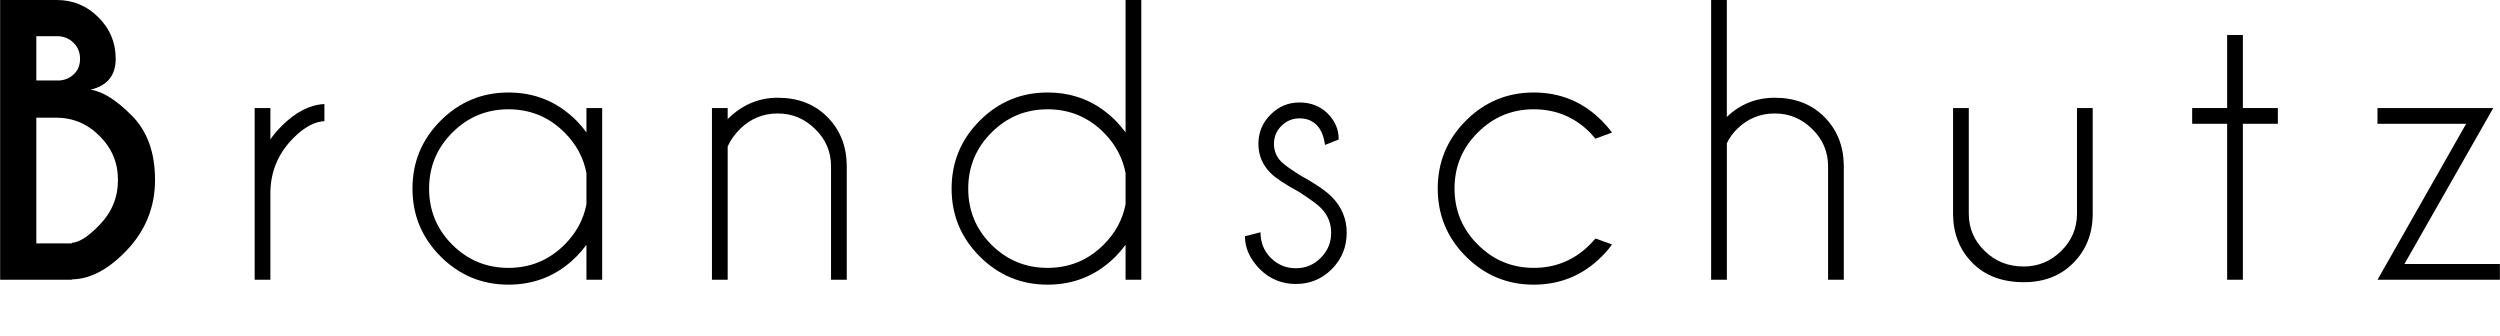
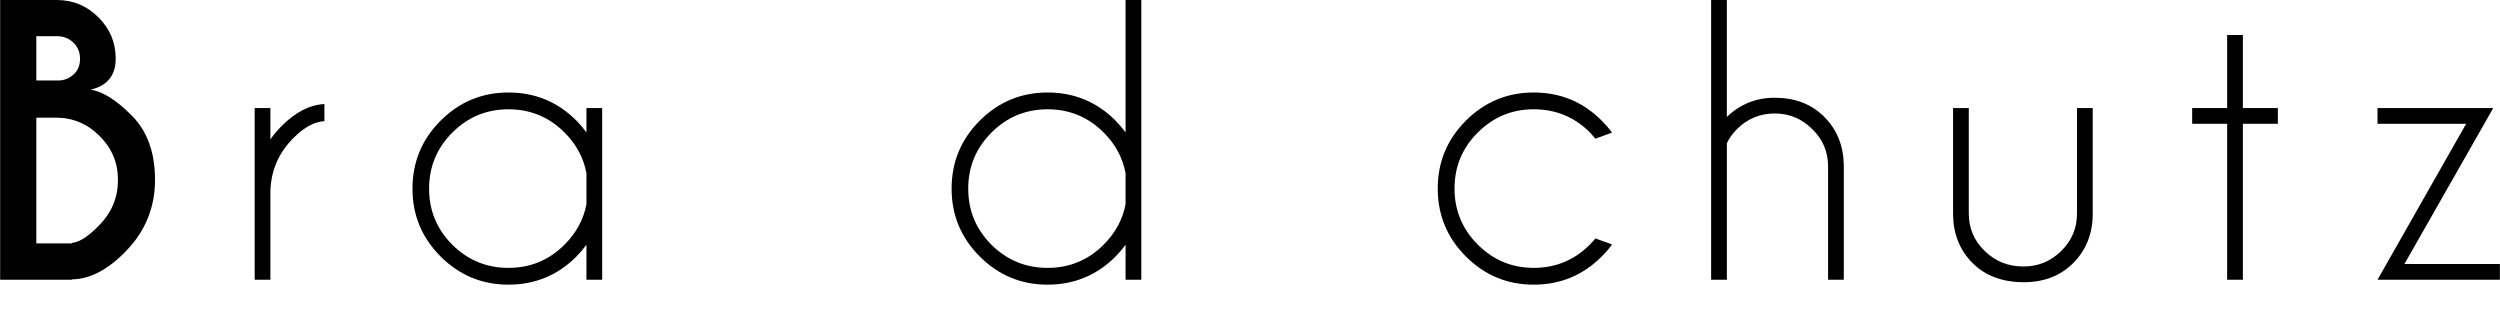
<svg xmlns="http://www.w3.org/2000/svg" xmlns:ns1="http://www.inkscape.org/namespaces/inkscape" xmlns:ns2="http://sodipodi.sourceforge.net/DTD/sodipodi-0.dtd" width="24.627mm" height="3.307mm" viewBox="0 0 87.261 11.719" id="svg5026" version="1.1" ns1:version="0.91 r13725" ns2:docname="AB-C_Brandschutz.svg">
  <defs id="defs5028" />
  <ns2:namedview id="base" pagecolor="#ffffff" bordercolor="#666666" borderopacity="1.0" ns1:pageopacity="0.0" ns1:pageshadow="2" ns1:zoom="6.1300268" ns1:cx="62.704468" ns1:cy="-24.159466" ns1:document-units="px" ns1:current-layer="layer1" showgrid="false" fit-margin-top="0" fit-margin-left="0" fit-margin-right="0" fit-margin-bottom="0.503" ns1:window-width="1278" ns1:window-height="1368" ns1:window-x="3833" ns1:window-y="0" ns1:window-maximized="0" />
  <g ns1:label="Ebene 1" ns1:groupmode="layer" id="layer1" transform="translate(-95.626,-427.49)">
    <path ns1:connector-curvature="0" d="m 97.603,427.49 q 0.848,0 1.453,0.604 0.604,0.598 0.604,1.447 0,0.873 -0.879,1.08 0.635,0.091 1.44,0.903 0.812,0.812 0.812,2.246 0,1.434 -1.007,2.478 -0.946,0.983 -1.898,0.995 l 0,0.012 -2.502,0 0,-9.766 1.978,0 z m -0.714,4.108 0,4.388 1.239,0 0,-0.018 q 0.391,-0.024 0.97,-0.629 0.641,-0.659 0.641,-1.569 0,-0.897 -0.641,-1.532 -0.635,-0.641 -1.532,-0.641 l -0.677,0 z m 0,-2.844 0,1.544 0.824,0 q 0.281,-0.024 0.482,-0.214 0.22,-0.201 0.22,-0.543 0,-0.342 -0.232,-0.562 -0.226,-0.226 -0.58,-0.226 l -0.714,0 z" style="font-style:normal;font-variant:normal;font-weight:bold;font-stretch:normal;font-size:12.5px;line-height:125%;font-family:'Caviar Dreams';-inkscape-font-specification:'Caviar Dreams Bold';text-align:start;letter-spacing:2px;word-spacing:0px;text-anchor:start;display:inline;fill:#000000;fill-opacity:1;stroke:none;stroke-width:1px;stroke-linecap:butt;stroke-linejoin:miter;stroke-opacity:1" id="path6185" />
    <path ns1:connector-curvature="0" d="m 104.511,431.262 0.549,0 0,1.093 q 0.171,-0.244 0.397,-0.47 0.726,-0.726 1.489,-0.763 l 0,0.598 q -0.519,0.024 -1.074,0.58 -0.781,0.775 -0.812,1.862 l 0,3.094 -0.549,0 0,-5.994 z" style="font-style:normal;font-variant:normal;font-weight:normal;font-stretch:normal;font-size:12.5px;line-height:100%;font-family:'Caviar Dreams';-inkscape-font-specification:'Caviar Dreams';text-align:start;letter-spacing:2px;word-spacing:0px;text-anchor:start;display:inline;fill:#000000;fill-opacity:1;stroke:none;stroke-width:1px;stroke-linecap:butt;stroke-linejoin:miter;stroke-opacity:1" id="path6187" />
-     <path ns1:connector-curvature="0" d="m 116.642,437.256 -0.549,0 0,-1.221 q -0.159,0.214 -0.348,0.409 -0.983,0.983 -2.374,0.983 -1.385,0 -2.368,-0.983 -0.983,-0.983 -0.983,-2.368 0,-1.392 0.983,-2.374 0.983,-0.983 2.368,-0.983 1.392,0 2.374,0.983 0.189,0.195 0.348,0.409 l 0,-0.848 0.549,0 0,5.994 z m -0.549,-2.637 0,-1.086 q -0.153,-0.806 -0.763,-1.416 -0.812,-0.812 -1.959,-0.812 -1.147,0 -1.959,0.812 -0.812,0.812 -0.812,1.959 0,1.147 0.812,1.959 0.812,0.806 1.959,0.806 1.147,0 1.959,-0.812 0.61,-0.61 0.763,-1.41 z" style="font-style:normal;font-variant:normal;font-weight:normal;font-stretch:normal;font-size:12.5px;line-height:100%;font-family:'Caviar Dreams';-inkscape-font-specification:'Caviar Dreams';text-align:start;letter-spacing:2px;word-spacing:0px;text-anchor:start;display:inline;fill:#000000;fill-opacity:1;stroke:none;stroke-width:1px;stroke-linecap:butt;stroke-linejoin:miter;stroke-opacity:1" id="path6189" />
-     <path ns1:connector-curvature="0" d="m 121.023,432.599 0,4.657 -0.549,0 0,-5.994 0.549,0 0,0.385 q 0.751,-0.745 1.746,-0.745 1.062,0 1.727,0.665 0.665,0.665 0.684,1.678 l 0,4.01 -0.549,0 0,-3.961 q 0,-0.763 -0.555,-1.3 -0.549,-0.543 -1.306,-0.543 -0.757,0 -1.306,0.531 -0.299,0.299 -0.439,0.616 z" style="font-style:normal;font-variant:normal;font-weight:normal;font-stretch:normal;font-size:12.5px;line-height:100%;font-family:'Caviar Dreams';-inkscape-font-specification:'Caviar Dreams';text-align:start;letter-spacing:2px;word-spacing:0px;text-anchor:start;display:inline;fill:#000000;fill-opacity:1;stroke:none;stroke-width:1px;stroke-linecap:butt;stroke-linejoin:miter;stroke-opacity:1" id="path6191" />
+     <path ns1:connector-curvature="0" d="m 116.642,437.256 -0.549,0 0,-1.221 q -0.159,0.214 -0.348,0.409 -0.983,0.983 -2.374,0.983 -1.385,0 -2.368,-0.983 -0.983,-0.983 -0.983,-2.368 0,-1.392 0.983,-2.374 0.983,-0.983 2.368,-0.983 1.392,0 2.374,0.983 0.189,0.195 0.348,0.409 l 0,-0.848 0.549,0 0,5.994 z m -0.549,-2.637 0,-1.086 q -0.153,-0.806 -0.763,-1.416 -0.812,-0.812 -1.959,-0.812 -1.147,0 -1.959,0.812 -0.812,0.812 -0.812,1.959 0,1.147 0.812,1.959 0.812,0.806 1.959,0.806 1.147,0 1.959,-0.812 0.61,-0.61 0.763,-1.41 " style="font-style:normal;font-variant:normal;font-weight:normal;font-stretch:normal;font-size:12.5px;line-height:100%;font-family:'Caviar Dreams';-inkscape-font-specification:'Caviar Dreams';text-align:start;letter-spacing:2px;word-spacing:0px;text-anchor:start;display:inline;fill:#000000;fill-opacity:1;stroke:none;stroke-width:1px;stroke-linecap:butt;stroke-linejoin:miter;stroke-opacity:1" id="path6189" />
    <path ns1:connector-curvature="0" d="m 135.462,437.256 -0.549,0 0,-1.221 q -0.159,0.214 -0.348,0.409 -0.983,0.983 -2.374,0.983 -1.385,0 -2.368,-0.983 -0.983,-0.983 -0.983,-2.368 0,-1.392 0.983,-2.374 0.983,-0.983 2.368,-0.983 1.392,0 2.374,0.983 0.189,0.195 0.348,0.409 l 0,-4.62 0.549,0 0,9.766 z m -0.549,-2.637 0,-1.086 q -0.153,-0.806 -0.763,-1.416 -0.812,-0.812 -1.959,-0.812 -1.147,0 -1.959,0.812 -0.812,0.812 -0.812,1.959 0,1.147 0.812,1.959 0.812,0.806 1.959,0.806 1.147,0 1.959,-0.812 0.61,-0.61 0.763,-1.41 z" style="font-style:normal;font-variant:normal;font-weight:normal;font-stretch:normal;font-size:12.5px;line-height:100%;font-family:'Caviar Dreams';-inkscape-font-specification:'Caviar Dreams';text-align:start;letter-spacing:2px;word-spacing:0px;text-anchor:start;display:inline;fill:#000000;fill-opacity:1;stroke:none;stroke-width:1px;stroke-linecap:butt;stroke-linejoin:miter;stroke-opacity:1" id="path6193" />
-     <path ns1:connector-curvature="0" d="m 140.941,434.173 q -0.702,-0.378 -0.97,-0.647 -0.421,-0.421 -0.421,-1.013 0,-0.598 0.421,-1.019 0.421,-0.427 1.013,-0.427 0.598,0 0.989,0.391 0.378,0.385 0.378,0.873 l 0,0.03 -0.476,0.189 q -0.061,-0.464 -0.293,-0.696 -0.226,-0.232 -0.598,-0.232 -0.366,0 -0.629,0.262 -0.262,0.256 -0.262,0.629 0,0.366 0.262,0.629 0.153,0.153 0.647,0.464 0.781,0.427 1.111,0.757 0.519,0.525 0.519,1.251 0,0.745 -0.519,1.27 -0.519,0.519 -1.257,0.519 -0.739,0 -1.257,-0.519 -0.519,-0.525 -0.519,-1.147 l 0.543,-0.14 q 0,0.537 0.36,0.897 0.366,0.36 0.873,0.36 0.507,0 0.867,-0.36 0.366,-0.36 0.366,-0.879 0,-0.507 -0.36,-0.867 -0.195,-0.195 -0.787,-0.574 z" style="font-style:normal;font-variant:normal;font-weight:normal;font-stretch:normal;font-size:12.5px;line-height:100%;font-family:'Caviar Dreams';-inkscape-font-specification:'Caviar Dreams';text-align:start;letter-spacing:2px;word-spacing:0px;text-anchor:start;display:inline;fill:#000000;fill-opacity:1;stroke:none;stroke-width:1px;stroke-linecap:butt;stroke-linejoin:miter;stroke-opacity:1" id="path6195" />
    <path ns1:connector-curvature="0" d="m 151.315,435.815 0.58,0.208 q -0.159,0.22 -0.36,0.421 -0.983,0.983 -2.374,0.983 -1.385,0 -2.368,-0.983 -0.983,-0.983 -0.983,-2.374 0,-1.385 0.983,-2.368 0.983,-0.983 2.368,-0.983 1.392,0 2.374,0.983 0.201,0.201 0.36,0.415 l -0.58,0.214 q -0.091,-0.11 -0.195,-0.22 -0.812,-0.806 -1.959,-0.806 -1.141,0 -1.953,0.812 -0.812,0.806 -0.812,1.953 0,1.147 0.812,1.959 0.812,0.812 1.953,0.812 1.147,0 1.959,-0.812 0.104,-0.104 0.195,-0.214 z" style="font-style:normal;font-variant:normal;font-weight:normal;font-stretch:normal;font-size:12.5px;line-height:100%;font-family:'Caviar Dreams';-inkscape-font-specification:'Caviar Dreams';text-align:start;letter-spacing:2px;word-spacing:0px;text-anchor:start;display:inline;fill:#000000;fill-opacity:1;stroke:none;stroke-width:1px;stroke-linecap:butt;stroke-linejoin:miter;stroke-opacity:1" id="path6197" />
    <path ns1:connector-curvature="0" d="m 155.353,427.49 0.549,0 0,4.083 q 0.696,-0.671 1.672,-0.671 1.062,0 1.727,0.665 0.665,0.665 0.684,1.678 l 0,4.01 -0.549,0 0,-3.961 q 0,-0.763 -0.555,-1.3 -0.549,-0.543 -1.306,-0.543 -0.757,0 -1.306,0.531 -0.244,0.244 -0.366,0.507 l 0,4.767 -0.549,0 0,-9.766 z" style="font-style:normal;font-variant:normal;font-weight:normal;font-stretch:normal;font-size:12.5px;line-height:100%;font-family:'Caviar Dreams';-inkscape-font-specification:'Caviar Dreams';text-align:start;letter-spacing:2px;word-spacing:0px;text-anchor:start;display:inline;fill:#000000;fill-opacity:1;stroke:none;stroke-width:1px;stroke-linecap:butt;stroke-linejoin:miter;stroke-opacity:1" id="path6199" />
    <path ns1:connector-curvature="0" d="m 166.271,437.341 q -1.123,0 -1.788,-0.665 -0.665,-0.665 -0.684,-1.678 l 0,-3.735 0.549,0 0,3.687 q 0,0.763 0.555,1.3 0.549,0.543 1.361,0.543 0.757,0 1.306,-0.537 0.555,-0.543 0.555,-1.306 l 0,-3.687 0.549,0 0,3.735 q -0.018,1.013 -0.684,1.678 -0.665,0.665 -1.721,0.665 z" style="font-style:normal;font-variant:normal;font-weight:normal;font-stretch:normal;font-size:12.5px;line-height:100%;font-family:'Caviar Dreams';-inkscape-font-specification:'Caviar Dreams';text-align:start;letter-spacing:2px;word-spacing:0px;text-anchor:start;display:inline;fill:#000000;fill-opacity:1;stroke:none;stroke-width:1px;stroke-linecap:butt;stroke-linejoin:miter;stroke-opacity:1" id="path6201" />
    <path ns1:connector-curvature="0" d="m 173.367,431.262 0,-2.551 0.549,0 0,2.551 1.221,0 0,0.549 -1.221,0 0,5.444 -0.549,0 0,-5.444 -1.221,0 0,-0.549 1.221,0 z" style="font-style:normal;font-variant:normal;font-weight:normal;font-stretch:normal;font-size:12.5px;line-height:100%;font-family:'Caviar Dreams';-inkscape-font-specification:'Caviar Dreams';text-align:start;letter-spacing:2px;word-spacing:0px;text-anchor:start;display:inline;fill:#000000;fill-opacity:1;stroke:none;stroke-width:1px;stroke-linecap:butt;stroke-linejoin:miter;stroke-opacity:1" id="path6203" />
    <path ns1:connector-curvature="0" d="m 181.709,431.811 -3.094,0 0,-0.549 4.041,0 -3.101,5.444 3.333,0 0,0.549 -4.272,0 3.094,-5.444 z" style="font-style:normal;font-variant:normal;font-weight:normal;font-stretch:normal;font-size:12.5px;line-height:100%;font-family:'Caviar Dreams';-inkscape-font-specification:'Caviar Dreams';text-align:start;letter-spacing:2px;word-spacing:0px;text-anchor:start;display:inline;fill:#000000;fill-opacity:1;stroke:none;stroke-width:1px;stroke-linecap:butt;stroke-linejoin:miter;stroke-opacity:1" id="path6205" />
  </g>
</svg>